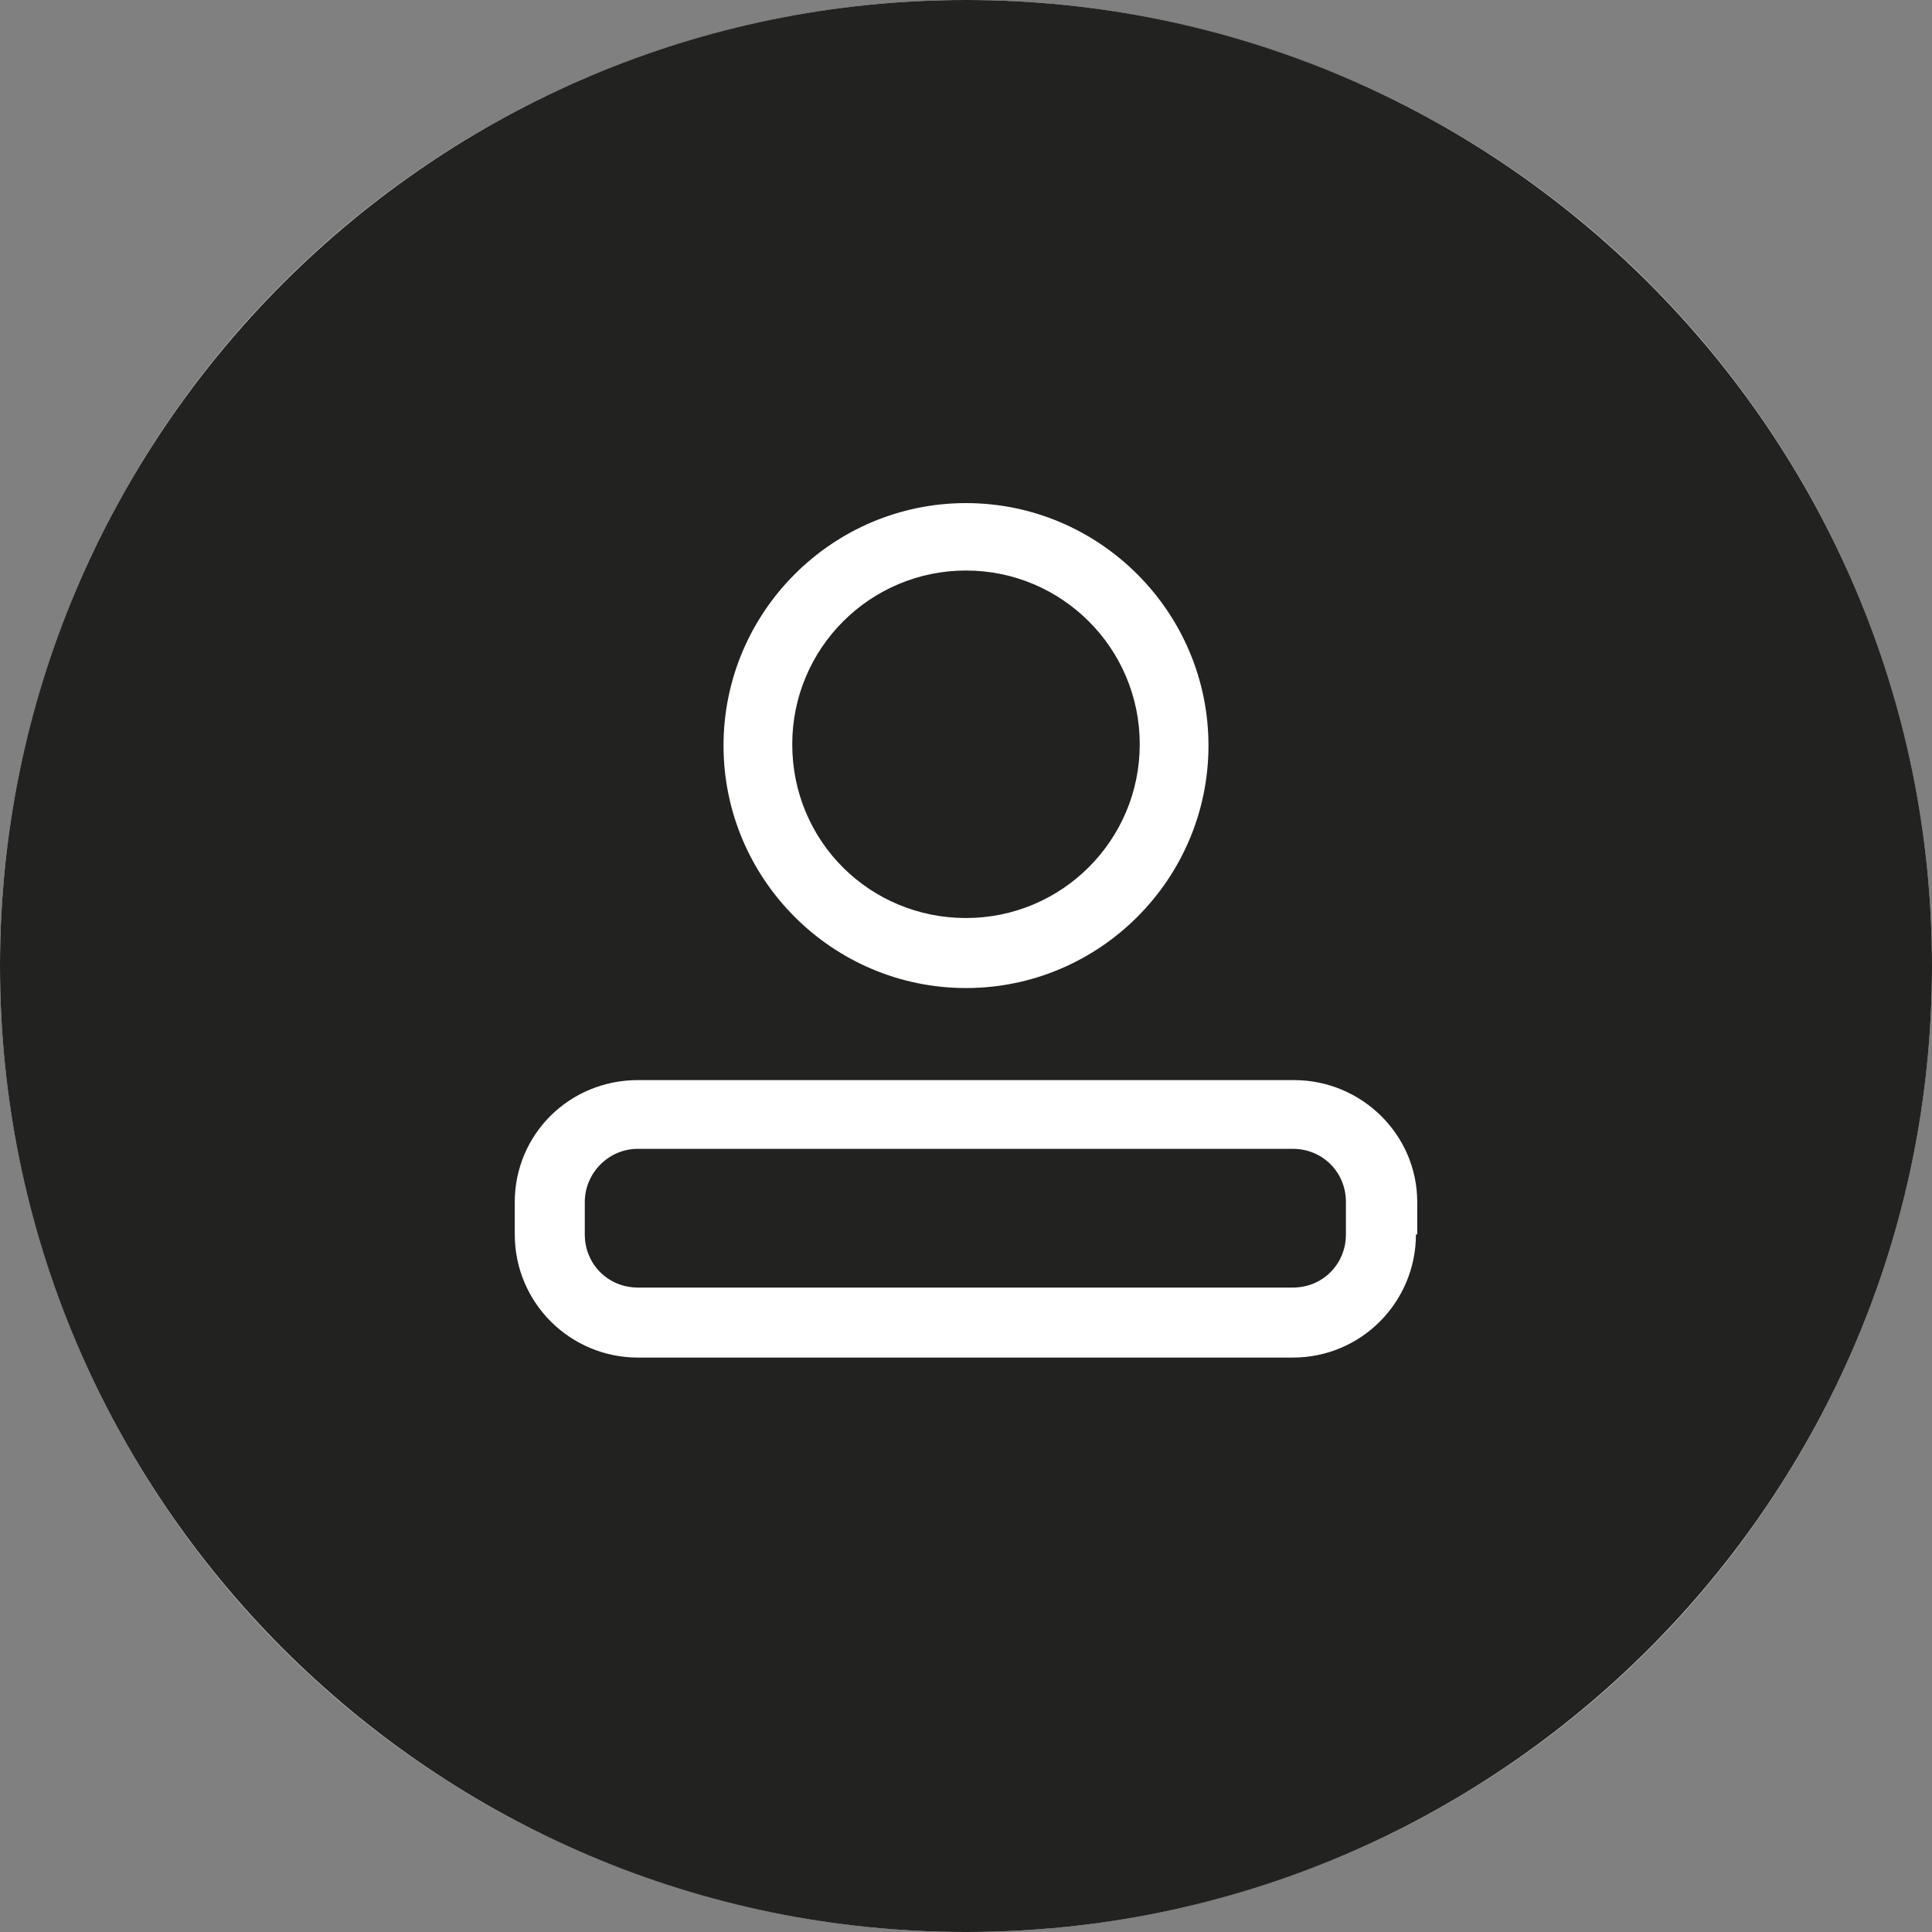
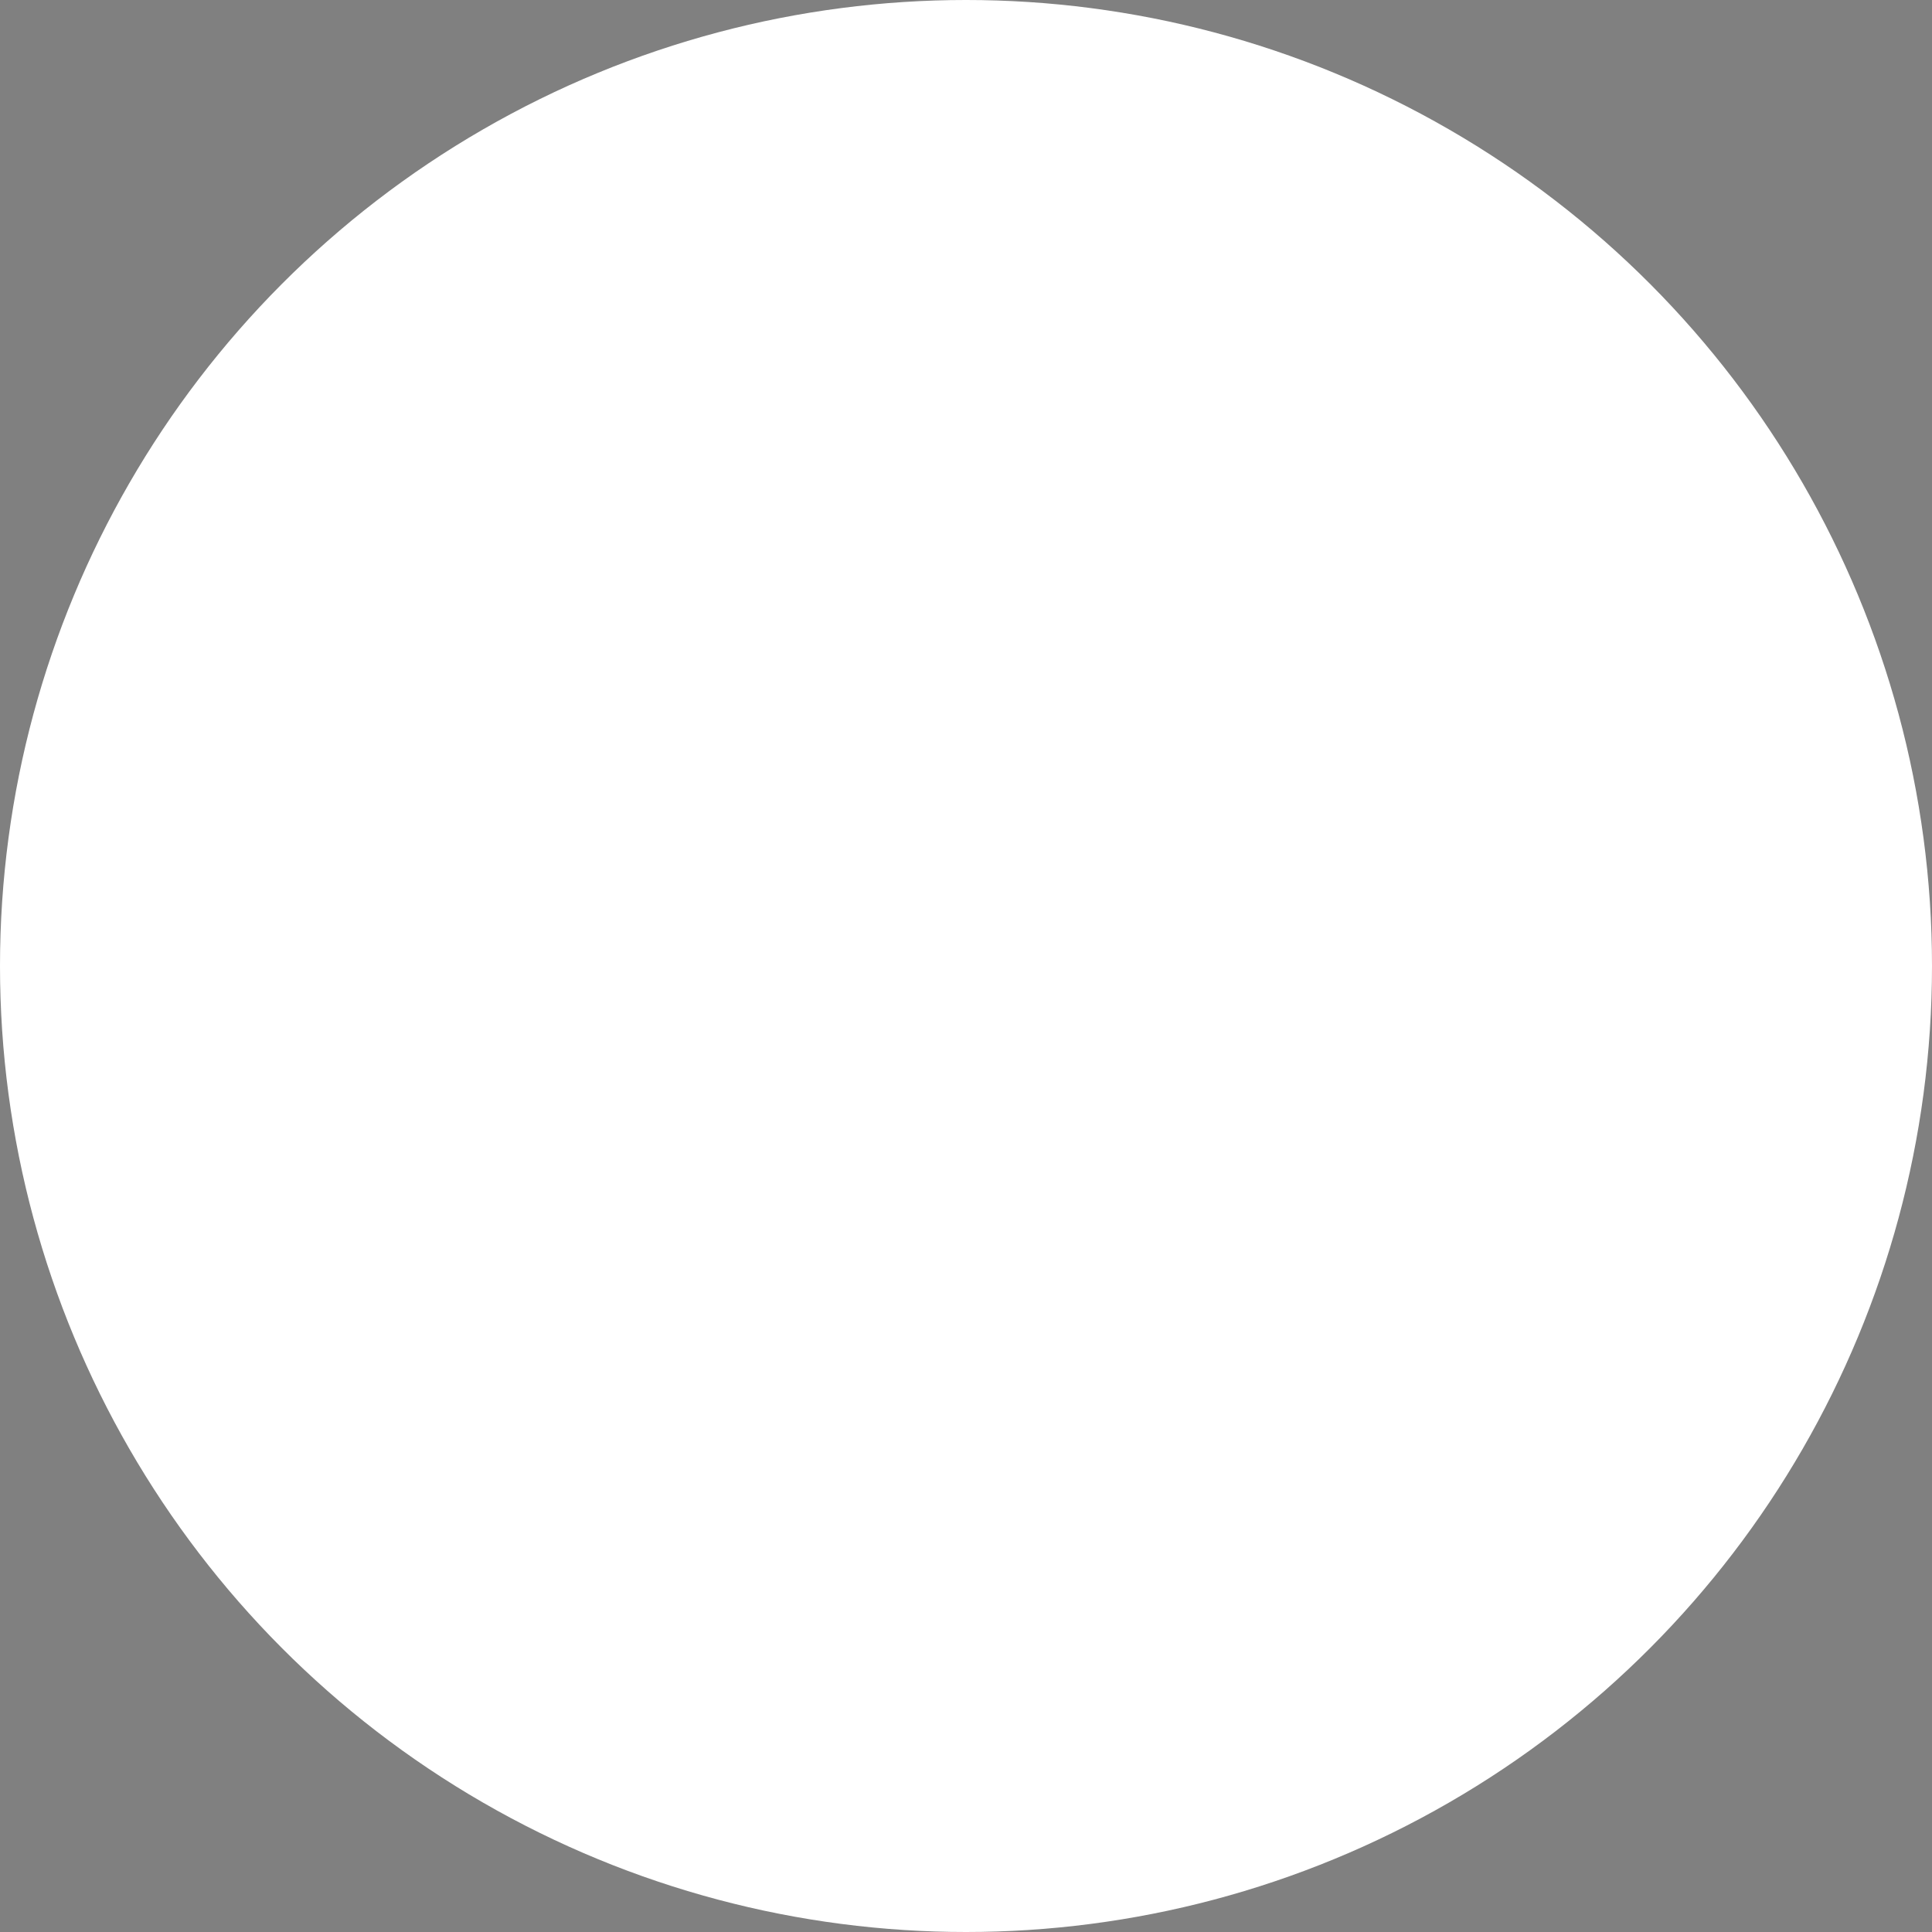
<svg xmlns="http://www.w3.org/2000/svg" version="1.1" id="Laag_1" x="0px" y="0px" viewBox="0 0 149 149" style="enable-background:new 0 0 149 149;" xml:space="preserve">
  <rect x="0" y="0" width="149" height="149" fill="#808080" stroke="none" />
  <style type="text/css">
	.st0{fill:#FFFFFF;}
	.st1{fill:#222220;}
</style>
  <circle class="st0" cx="74.5" cy="74.5" r="74.5" />
  <g id="Laag_2_00000116946817790322202450000006681694420938878624_">
    <g id="Laag_1-2">
-       <path class="st1" d="M74.5,70.8c7.4,0,13.4-6,13.4-13.4s-6-13.4-13.4-13.4c-7.4,0-13.4,6-13.4,13.4c0,0,0,0,0,0    C61.1,64.9,67.1,70.8,74.5,70.8z" />
-       <path class="st1" d="M49.2,88.6h50.5c2.3,0,4.1,1.8,4.1,4.1v2.5c0,2.3-1.8,4.1-4.1,4.1H49.2c-2.3,0-4.1-1.8-4.1-4.1v-2.5    C45.1,90.5,46.9,88.6,49.2,88.6z" />
-       <path class="st1" d="M74.5,0C33.4,0,0,33.4,0,74.5S33.4,149,74.5,149c41.1,0,74.5-33.4,74.5-74.5C149,33.4,115.6,0,74.5,0    C74.5,0,74.5,0,74.5,0z M74.5,38.8c10.3,0,18.7,8.4,18.7,18.7s-8.4,18.7-18.7,18.7s-18.7-8.4-18.7-18.7l0,0    C55.8,47.2,64.2,38.8,74.5,38.8z M109.2,95.2c0,5.2-4.2,9.5-9.5,9.5H49.2c-5.2,0-9.5-4.2-9.5-9.5v-2.5c0-5.2,4.2-9.4,9.5-9.4h50.6    c5.2,0,9.5,4.2,9.5,9.4V95.2z" />
-     </g>
+       </g>
  </g>
</svg>